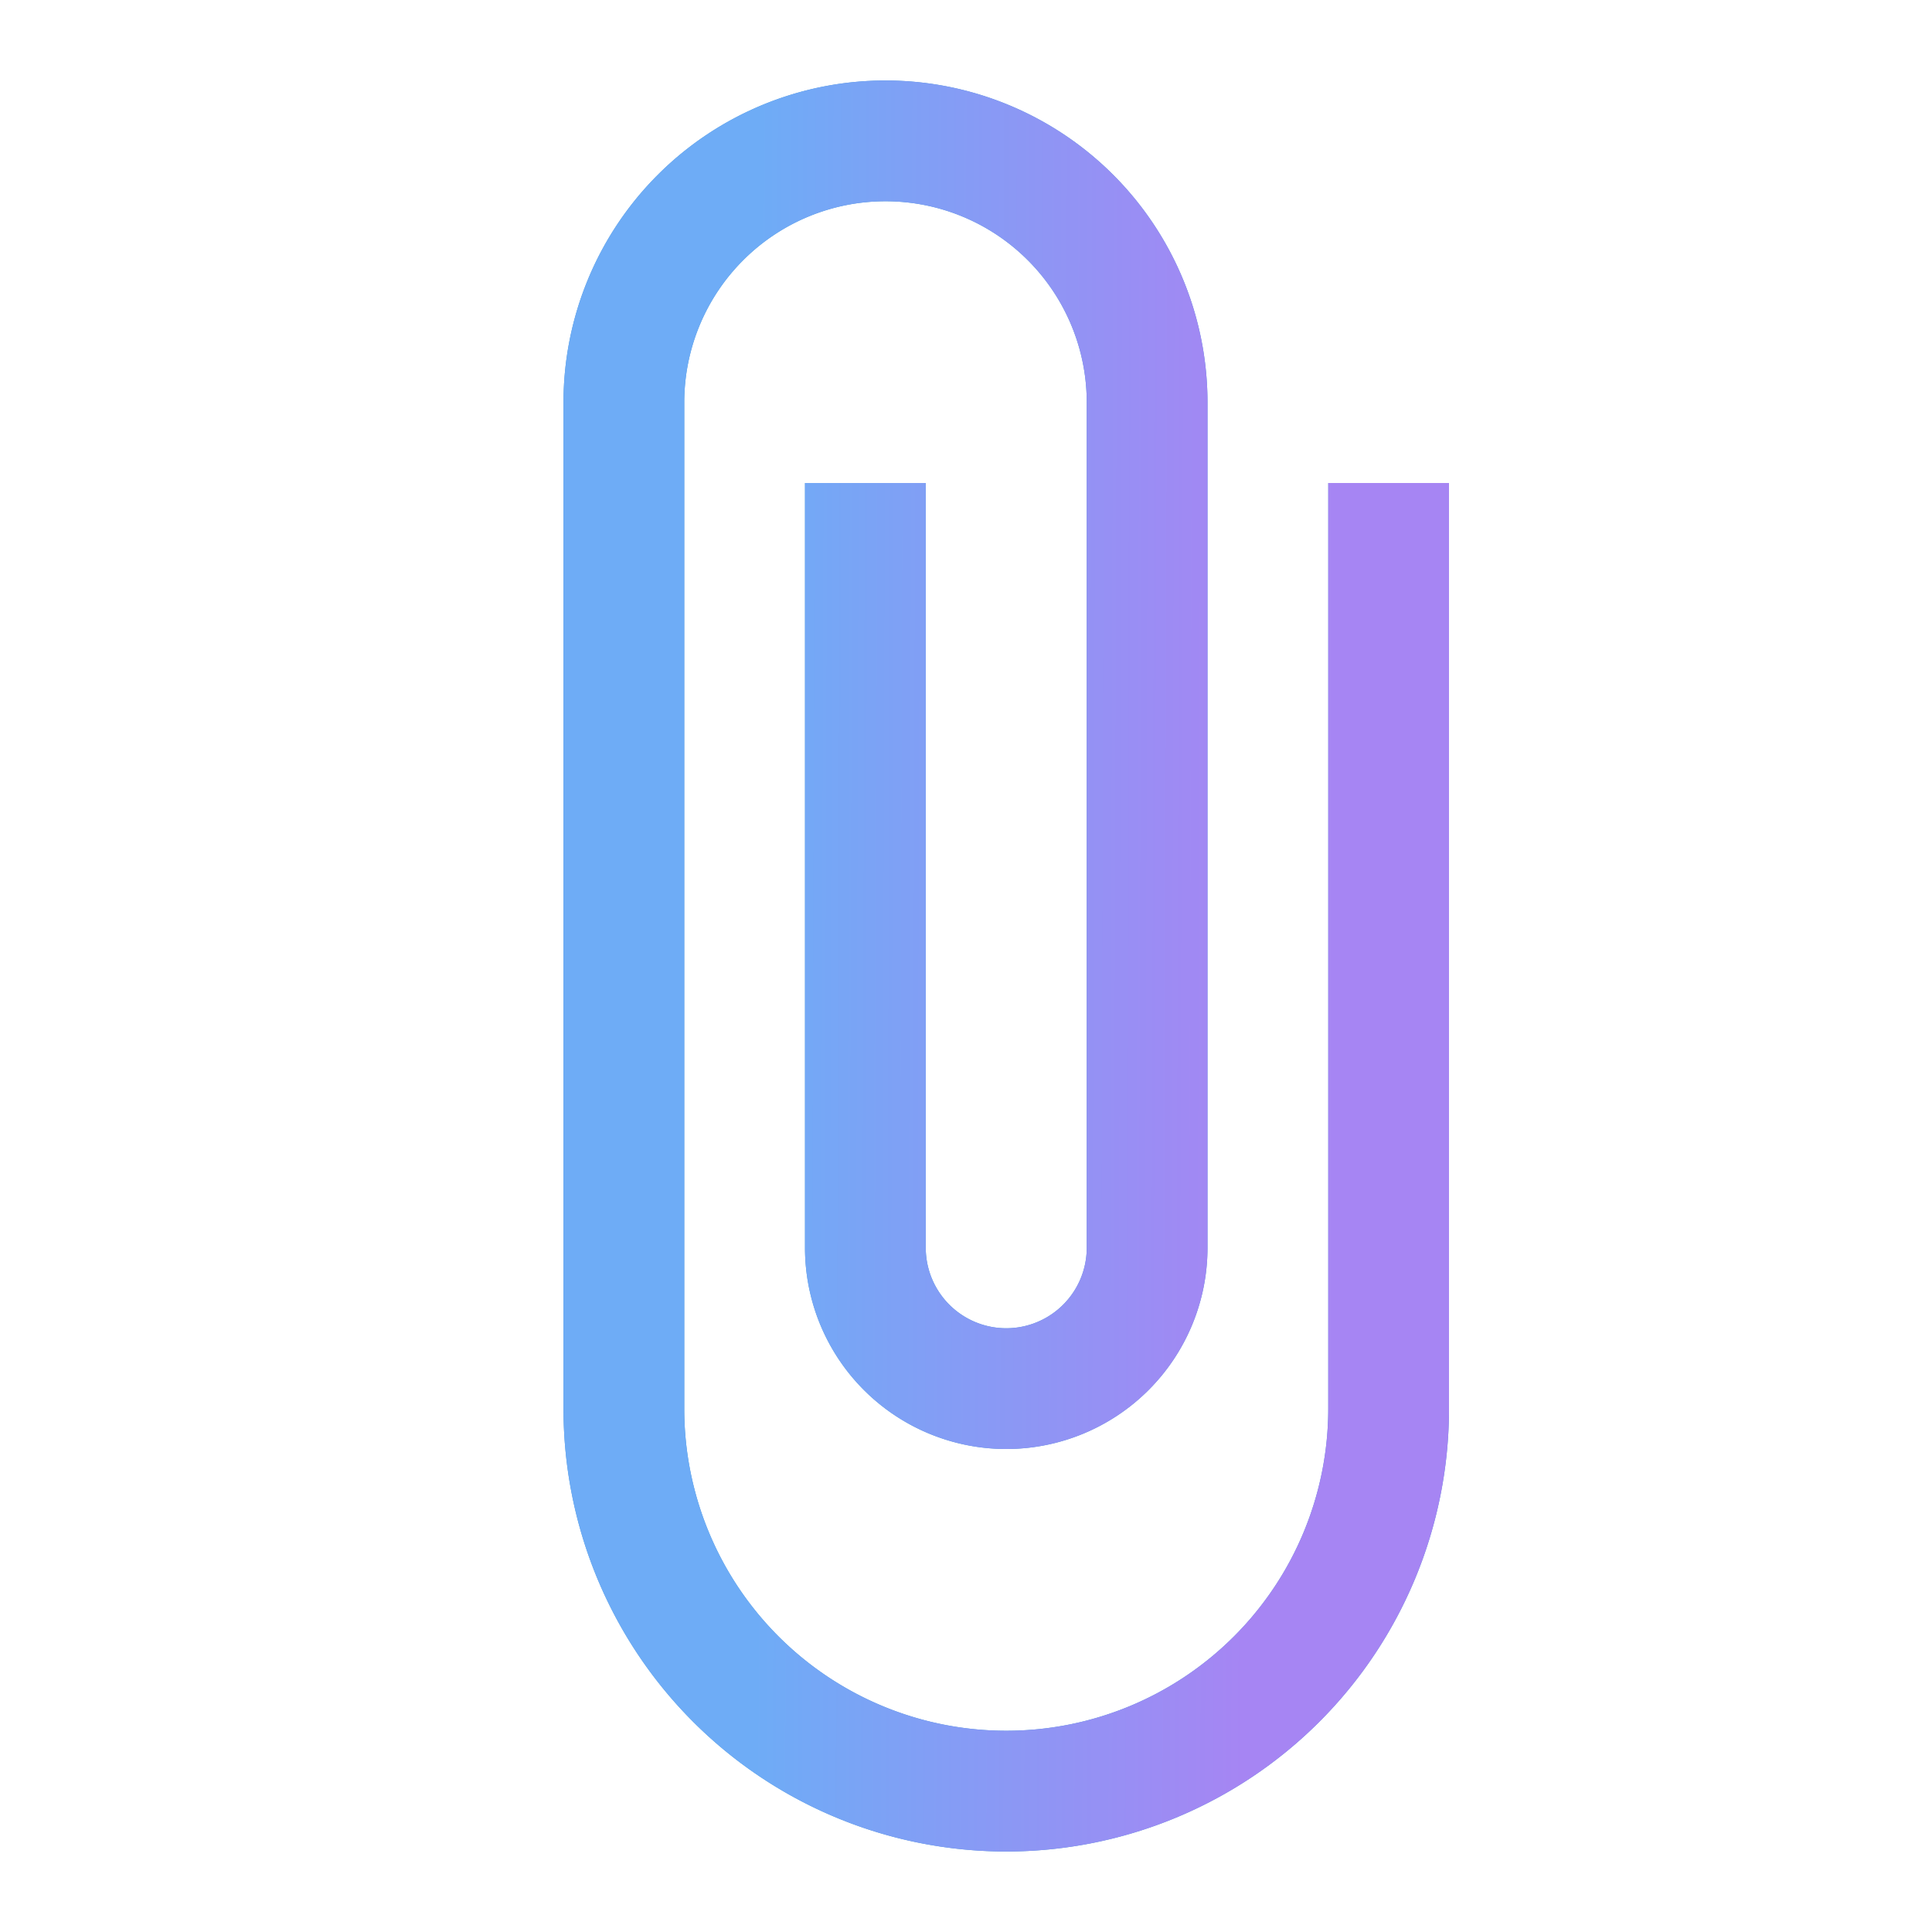
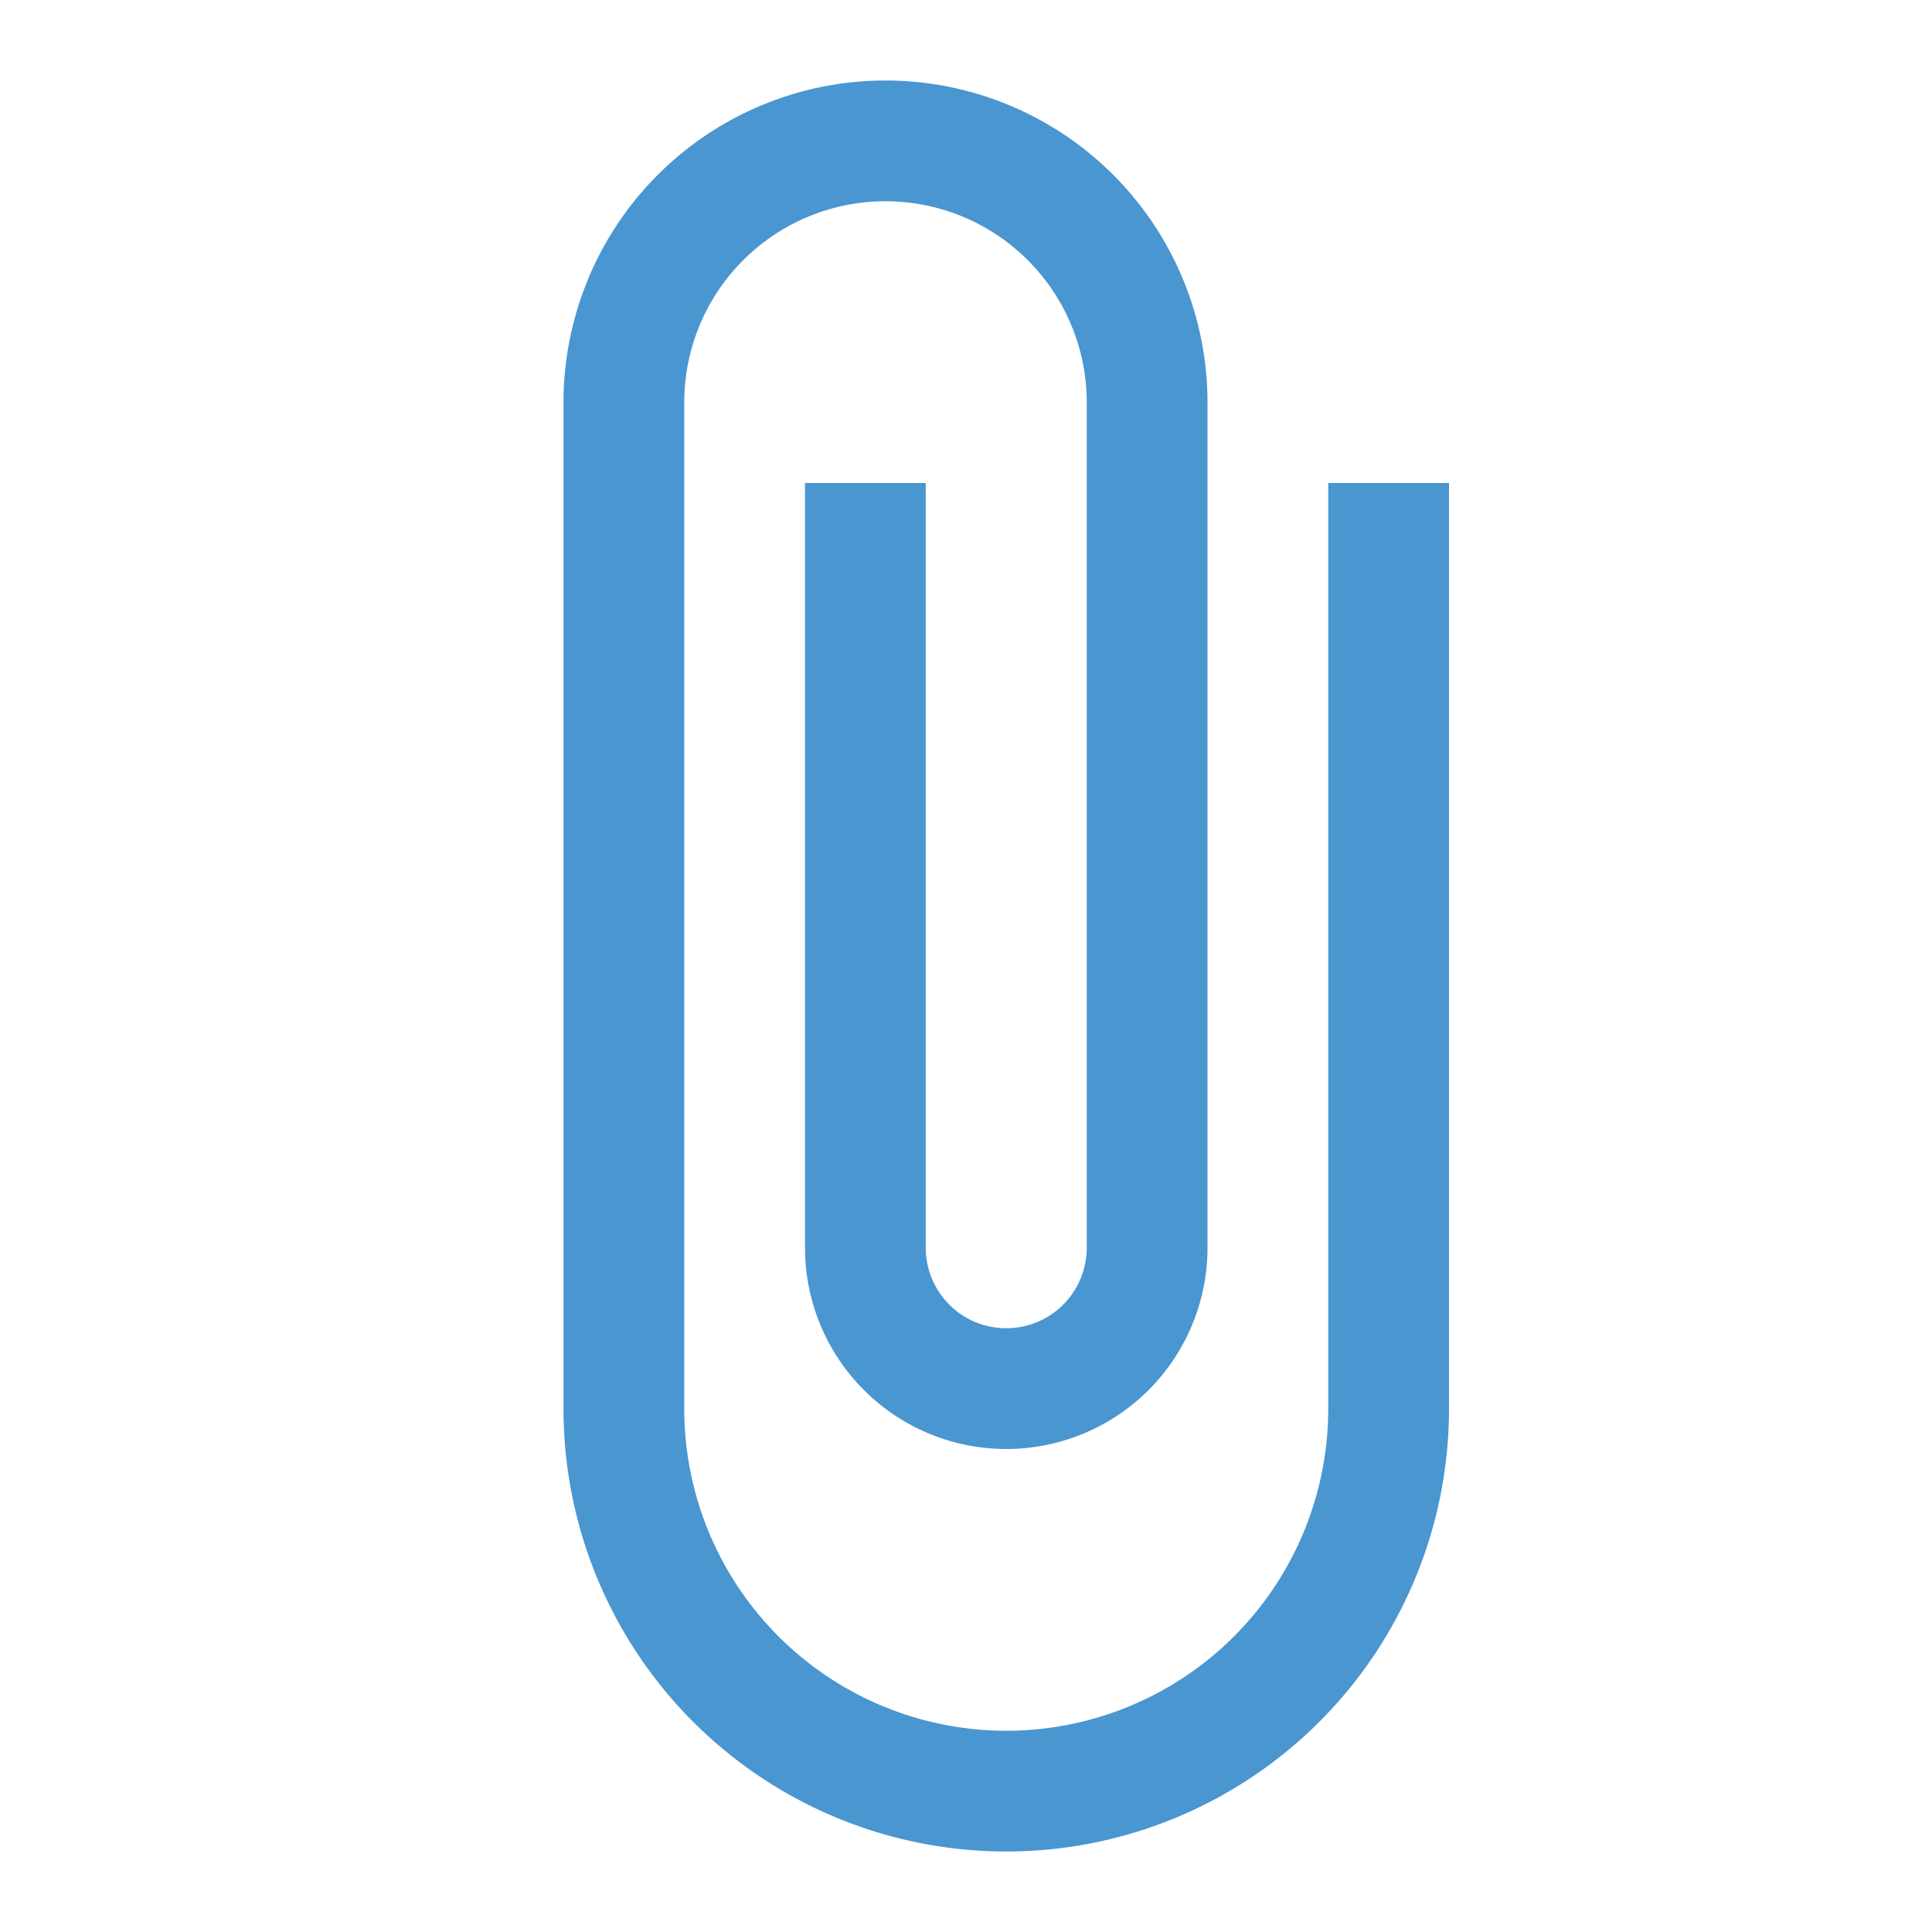
<svg xmlns="http://www.w3.org/2000/svg" width="24" height="24" fill="none" viewBox="0 0 24 24">
  <path fill="#4996D1" d="M16.5 6v11.5a4 4 0 1 1-8 0V5a2.5 2.5 0 1 1 5 0v10.5a1 1 0 0 1-2 0V6H10v9.5a2.5 2.5 0 0 0 5 0V5a4 4 0 1 0-8 0v12.5a5.5 5.5 0 0 0 11 0V6h-1.5Z" />
-   <path fill="url(#a)" d="M16.5 6v11.5a4 4 0 1 1-8 0V5a2.5 2.5 0 1 1 5 0v10.5a1 1 0 0 1-2 0V6H10v9.5a2.5 2.5 0 0 0 5 0V5a4 4 0 1 0-8 0v12.5a5.5 5.5 0 0 0 11 0V6h-1.5Z" />
  <defs>
    <linearGradient id="a" x1="9.431" x2="16.647" y1="1" y2="1.022" gradientUnits="userSpaceOnUse">
      <stop stop-color="#6EACF6" />
      <stop offset=".844" stop-color="#A685F3" />
    </linearGradient>
  </defs>
</svg>